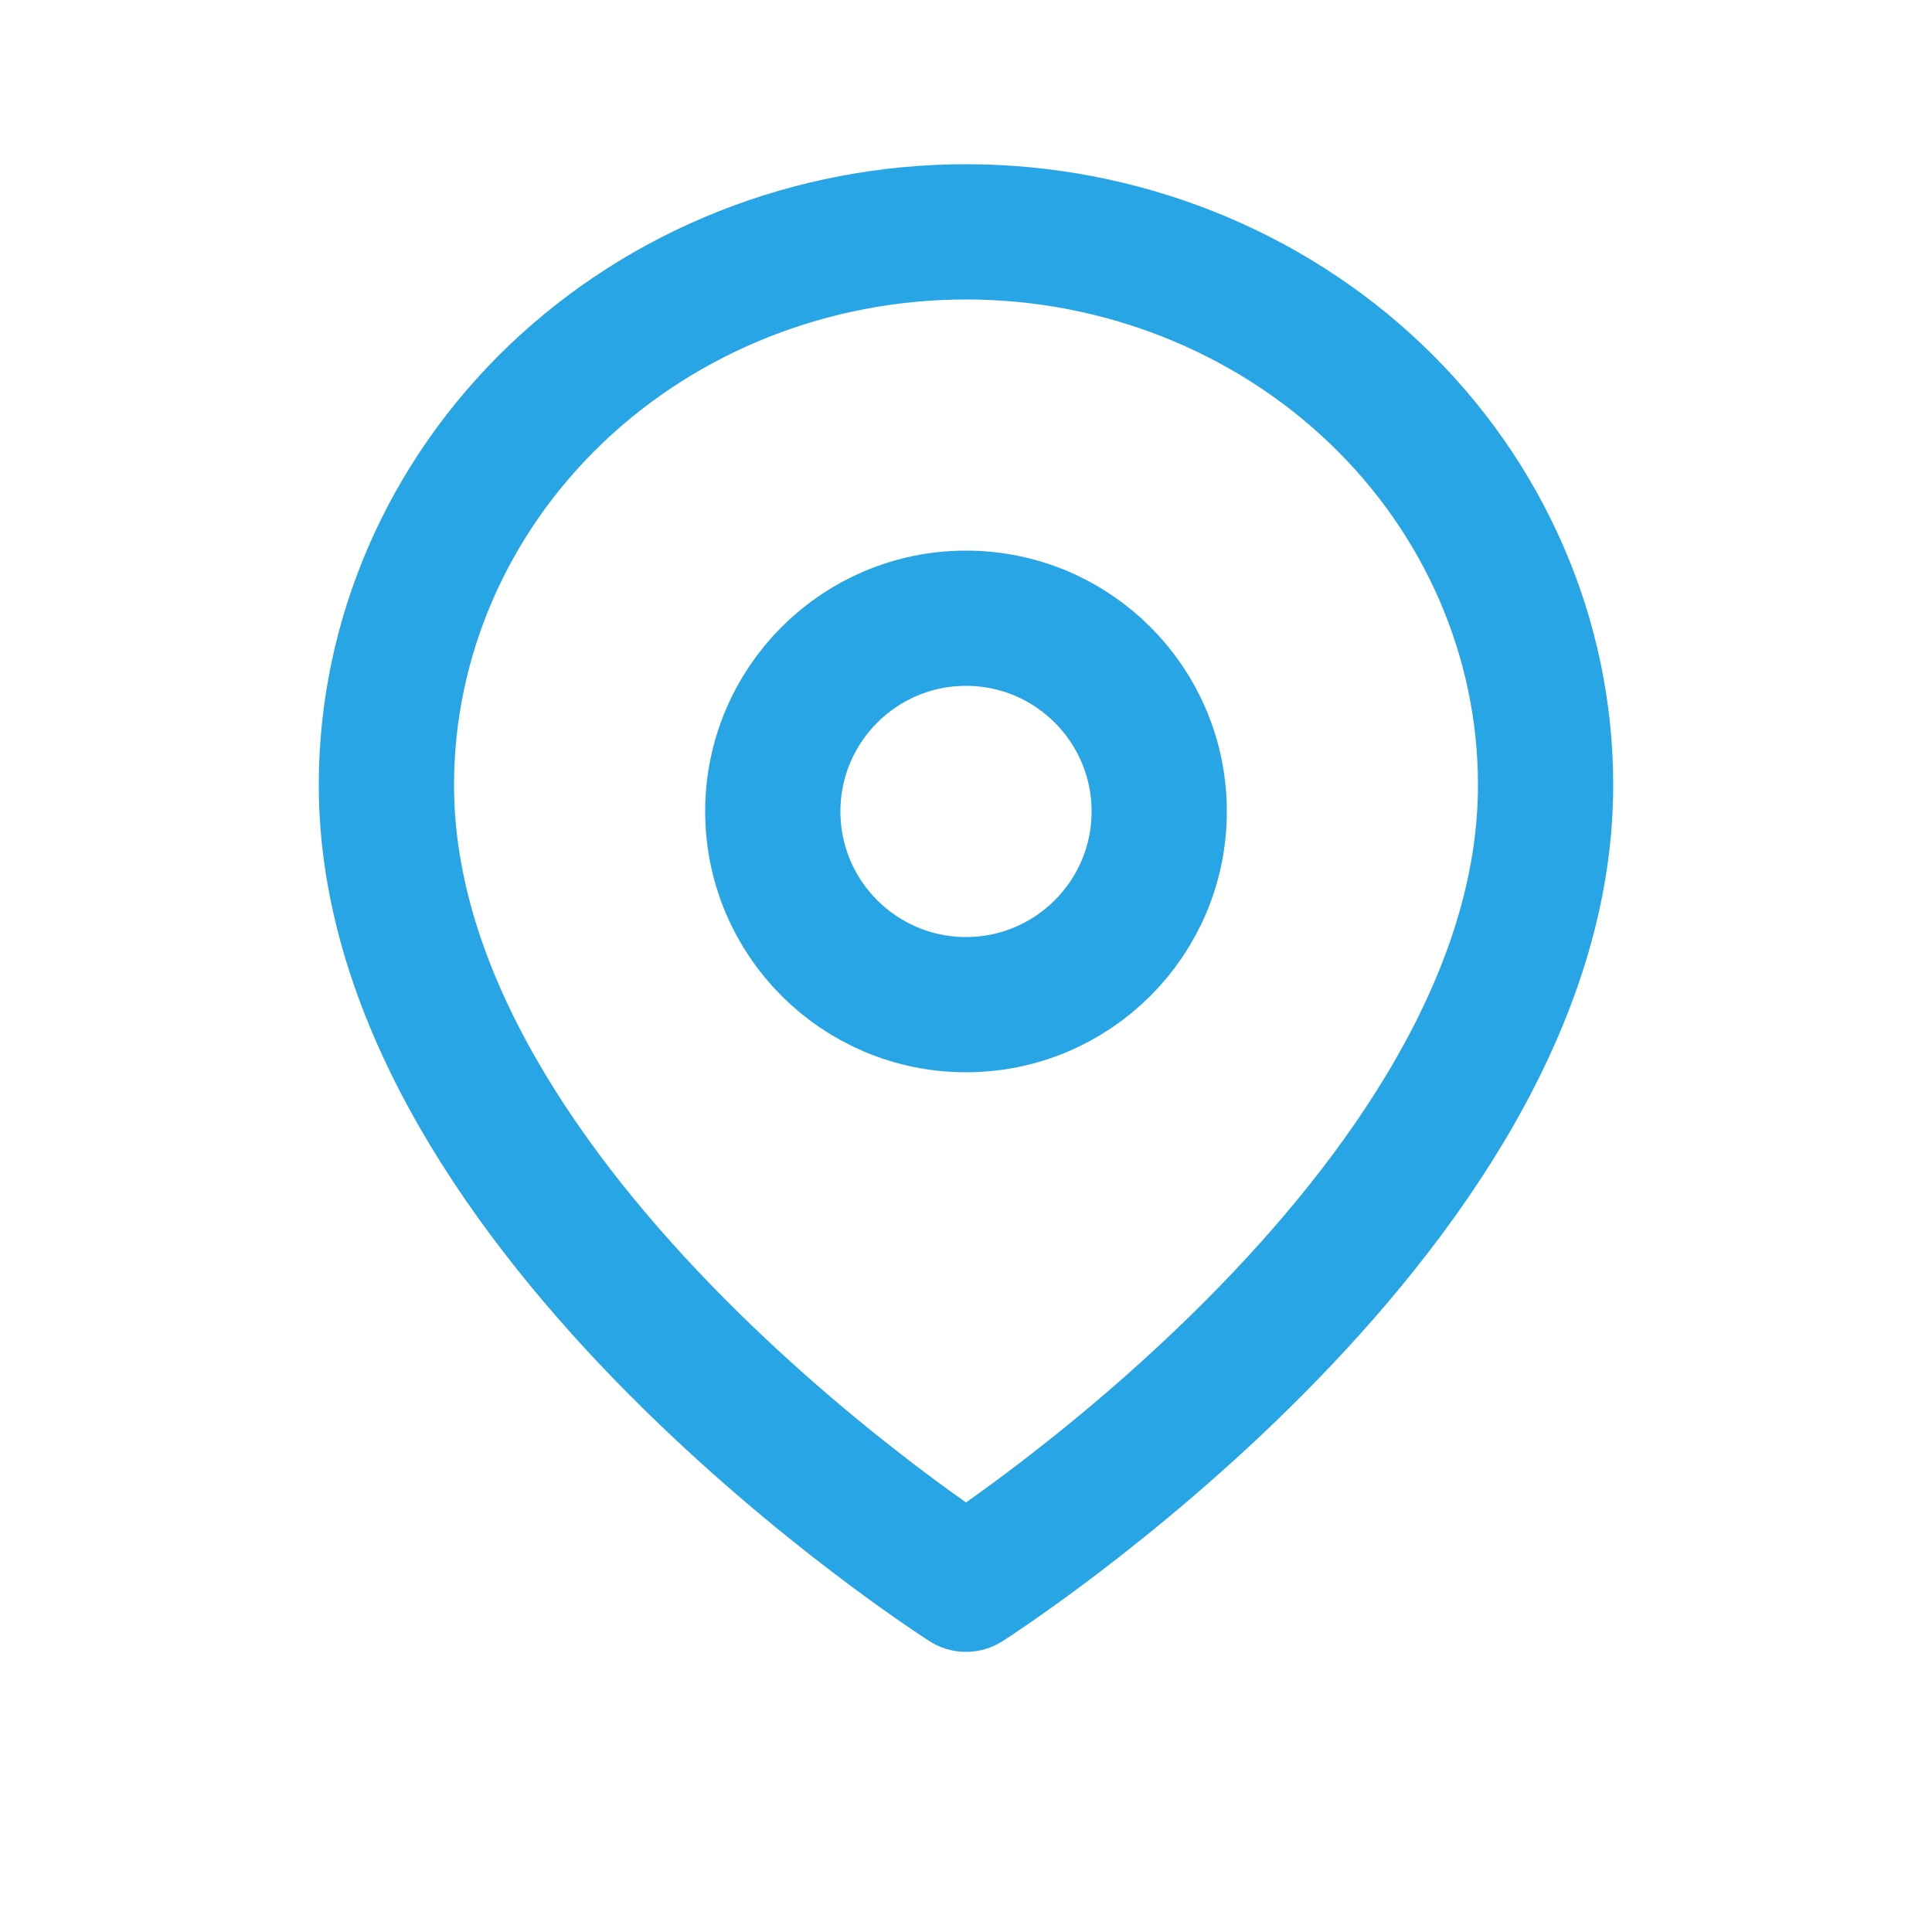
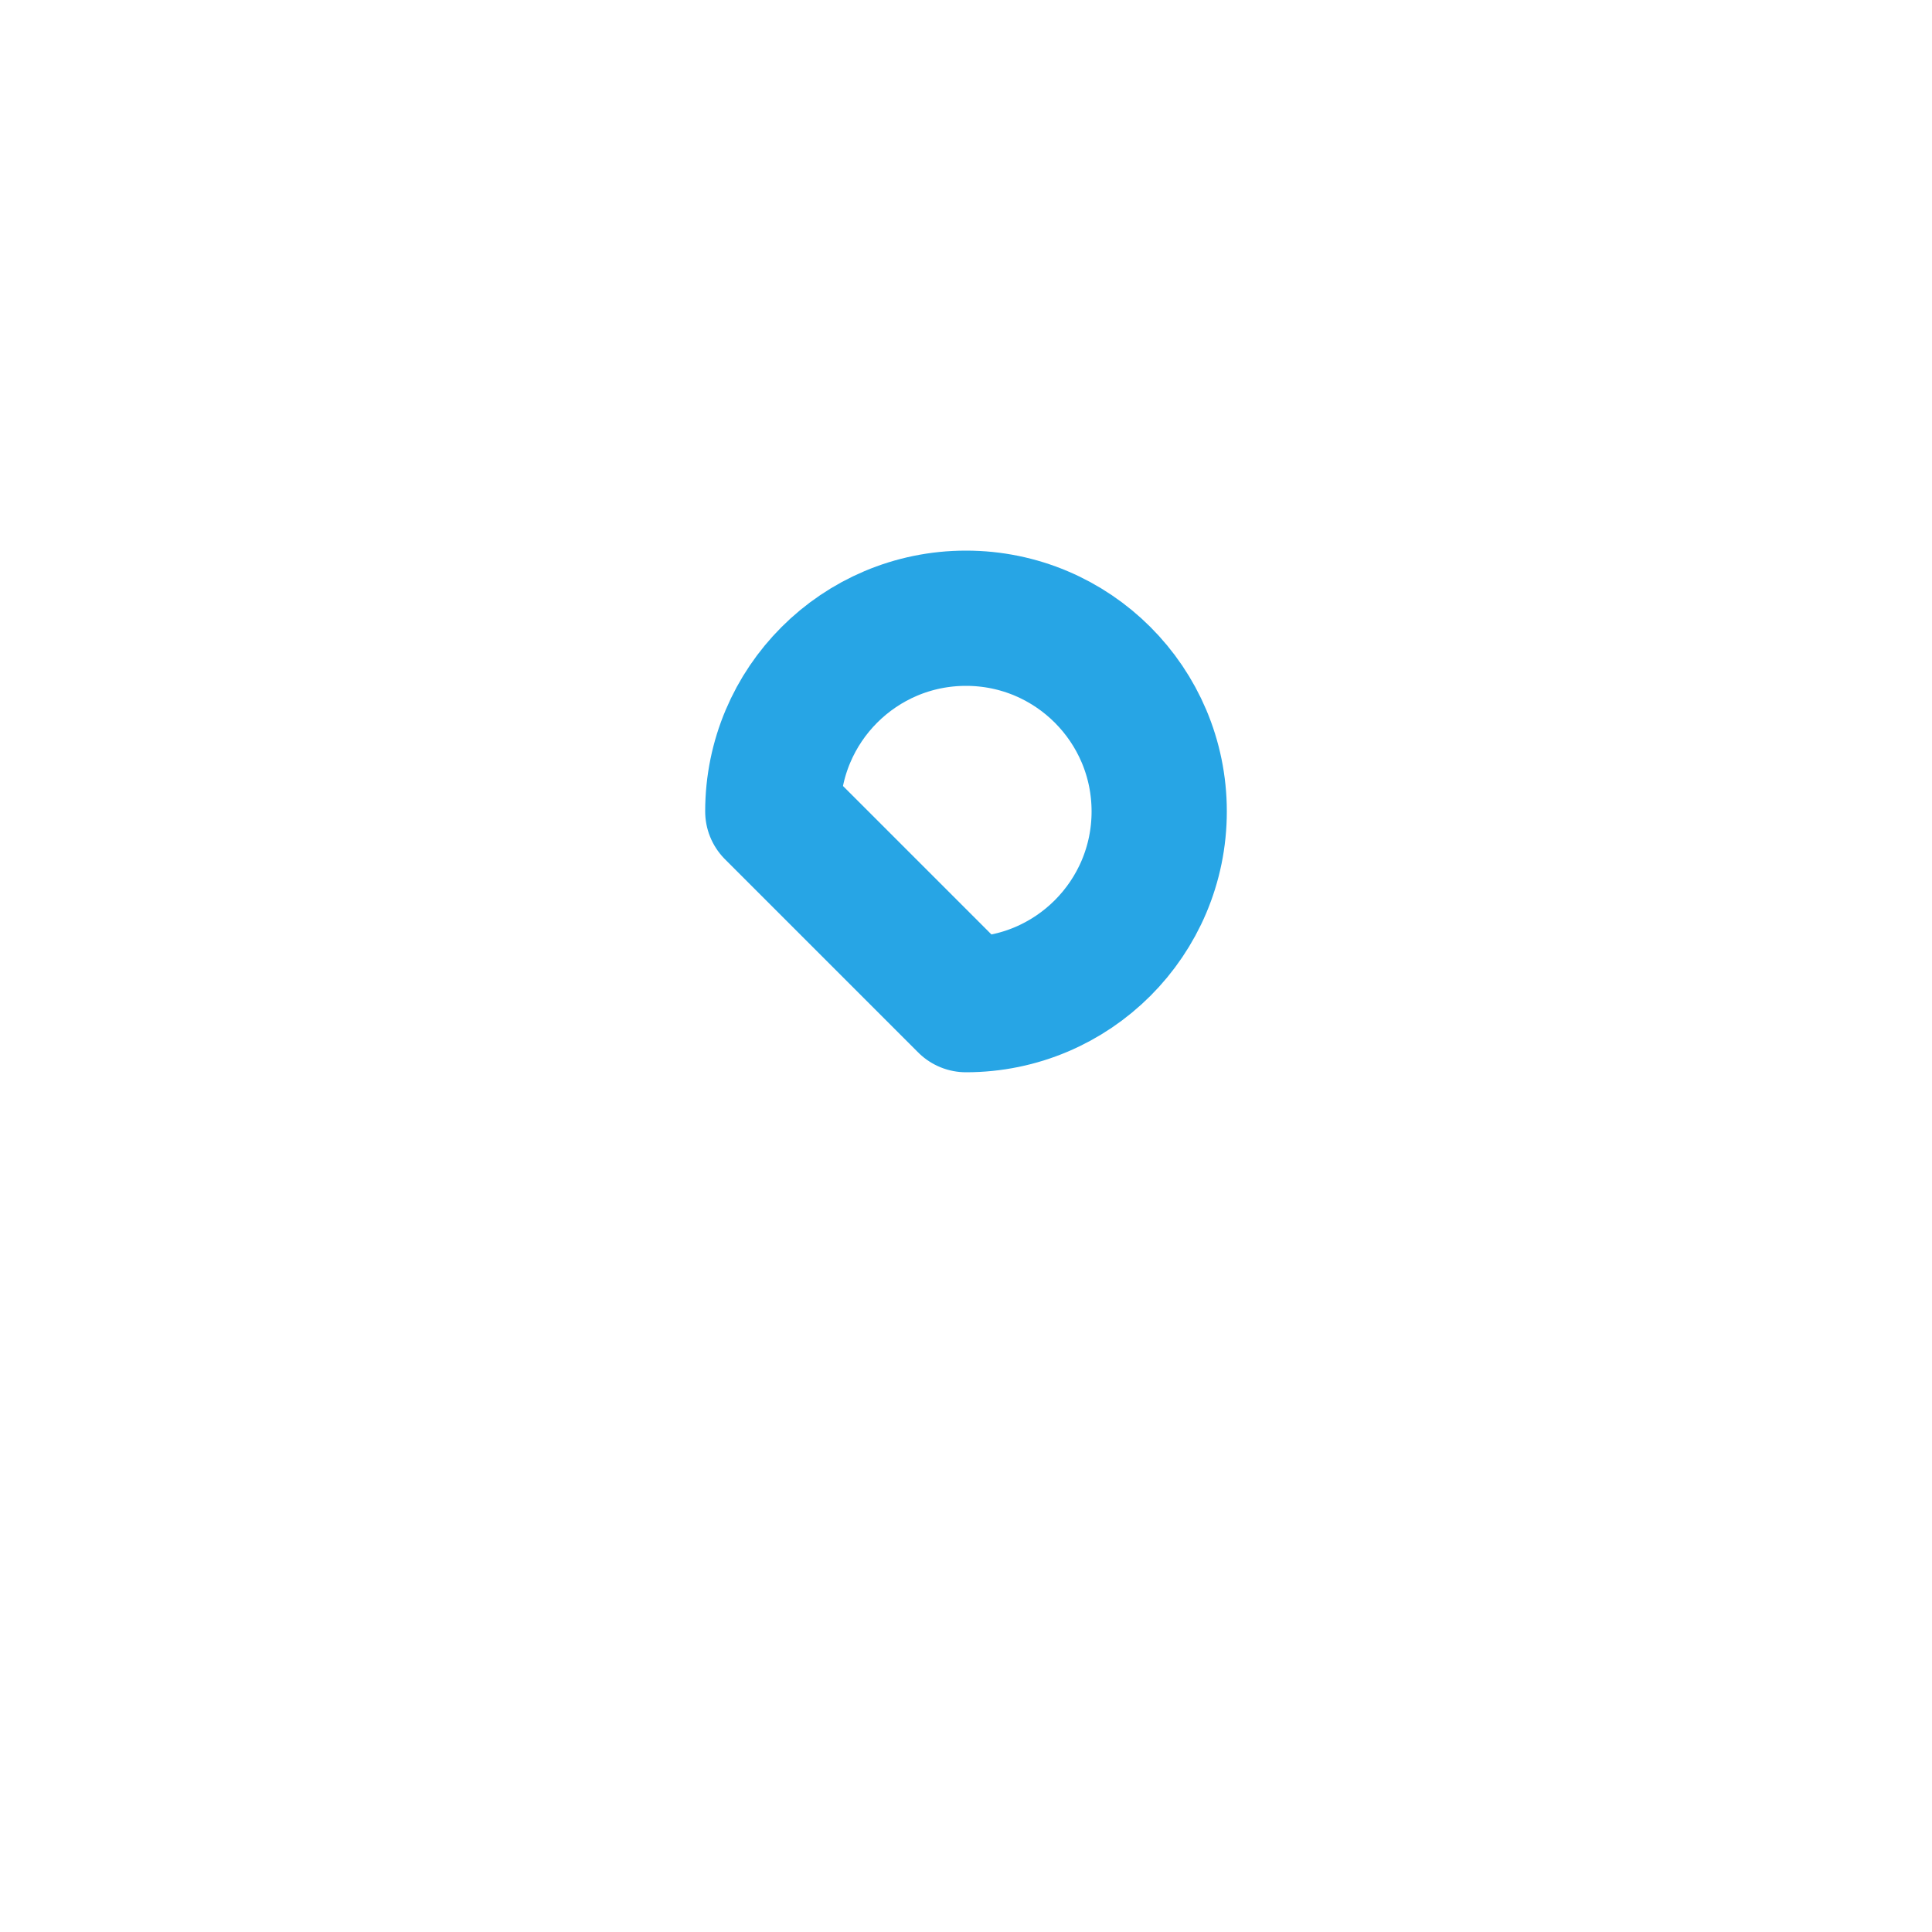
<svg xmlns="http://www.w3.org/2000/svg" width="50" height="50" viewBox="0 0 50 50" fill="none">
-   <path d="M40 20.318C40 31.454 25 41 25 41C25 41 10 31.454 10 20.318C10 16.521 11.58 12.879 14.393 10.194C17.206 7.509 21.022 6 25 6C28.978 6 32.794 7.509 35.607 10.194C38.42 12.879 40 16.521 40 20.318Z" stroke="#27A5E5" stroke-width="3.5" stroke-linecap="round" stroke-linejoin="round" />
-   <path d="M25 26C27.761 26 30 23.761 30 21C30 18.239 27.761 16 25 16C22.239 16 20 18.239 20 21C20 23.761 22.239 26 25 26Z" stroke="#27A5E5" stroke-width="3.5" stroke-linecap="round" stroke-linejoin="round" />
+   <path d="M25 26C27.761 26 30 23.761 30 21C30 18.239 27.761 16 25 16C22.239 16 20 18.239 20 21Z" stroke="#27A5E5" stroke-width="3.5" stroke-linecap="round" stroke-linejoin="round" />
</svg>